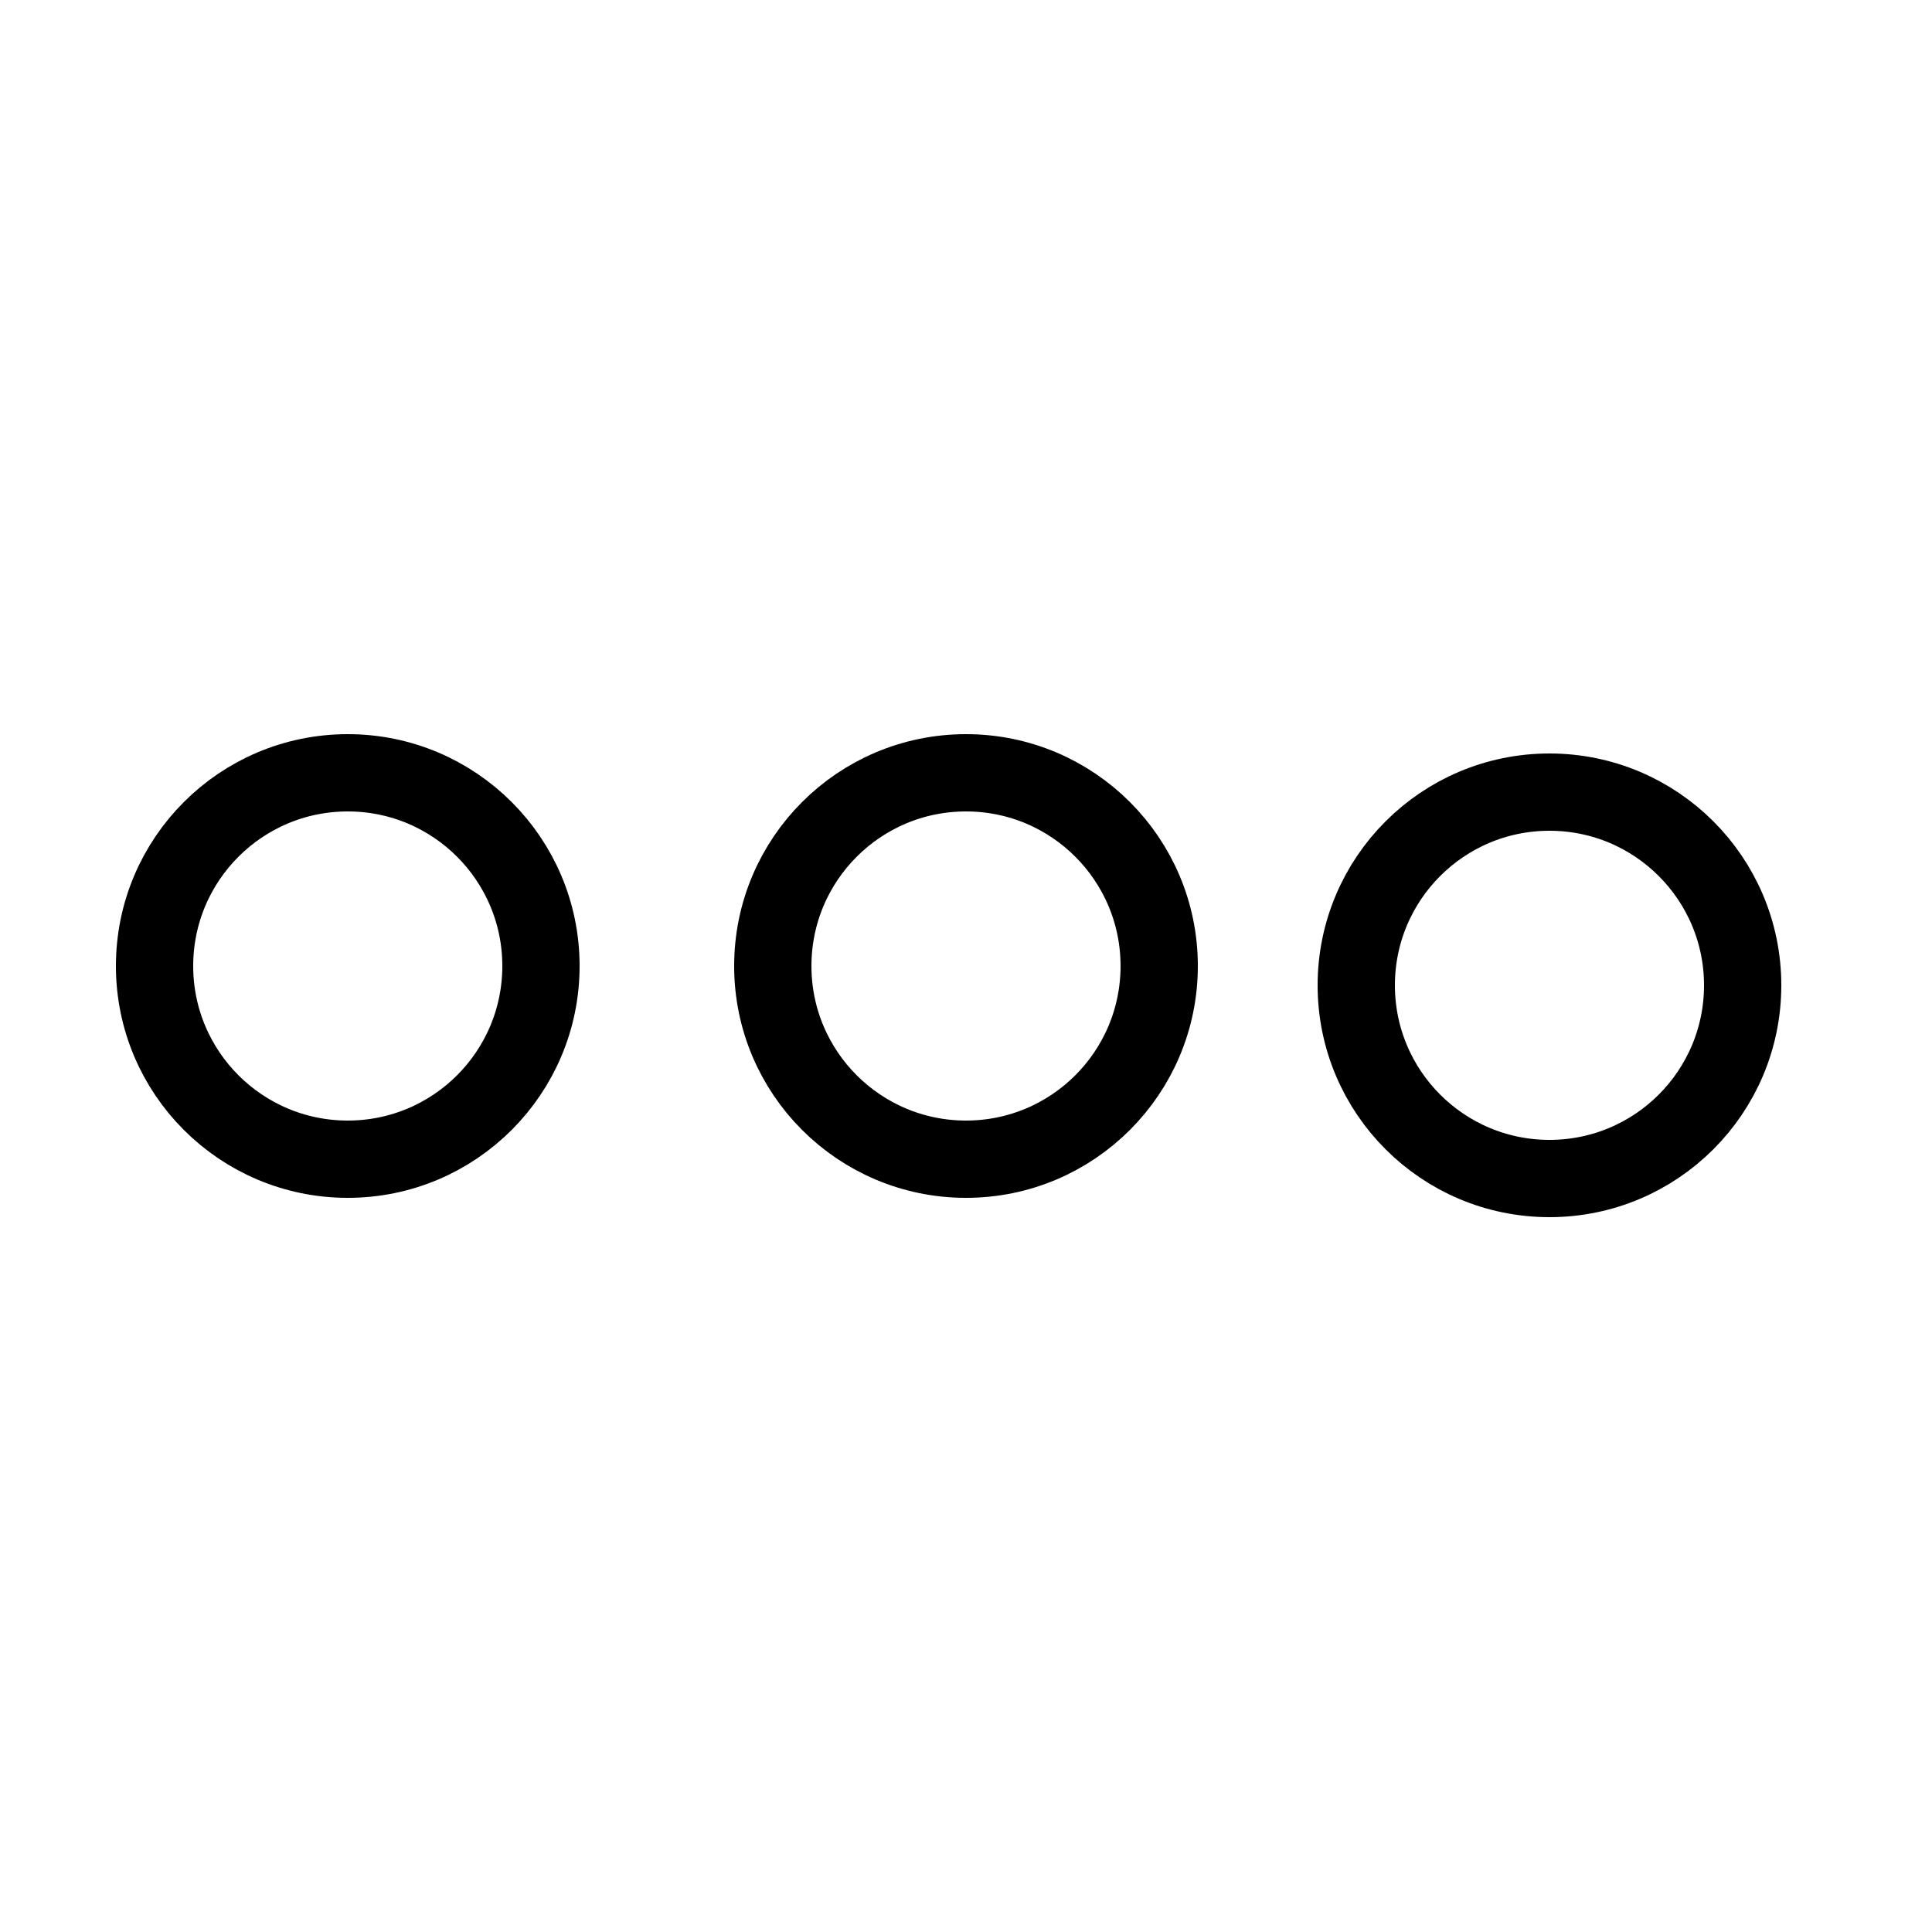
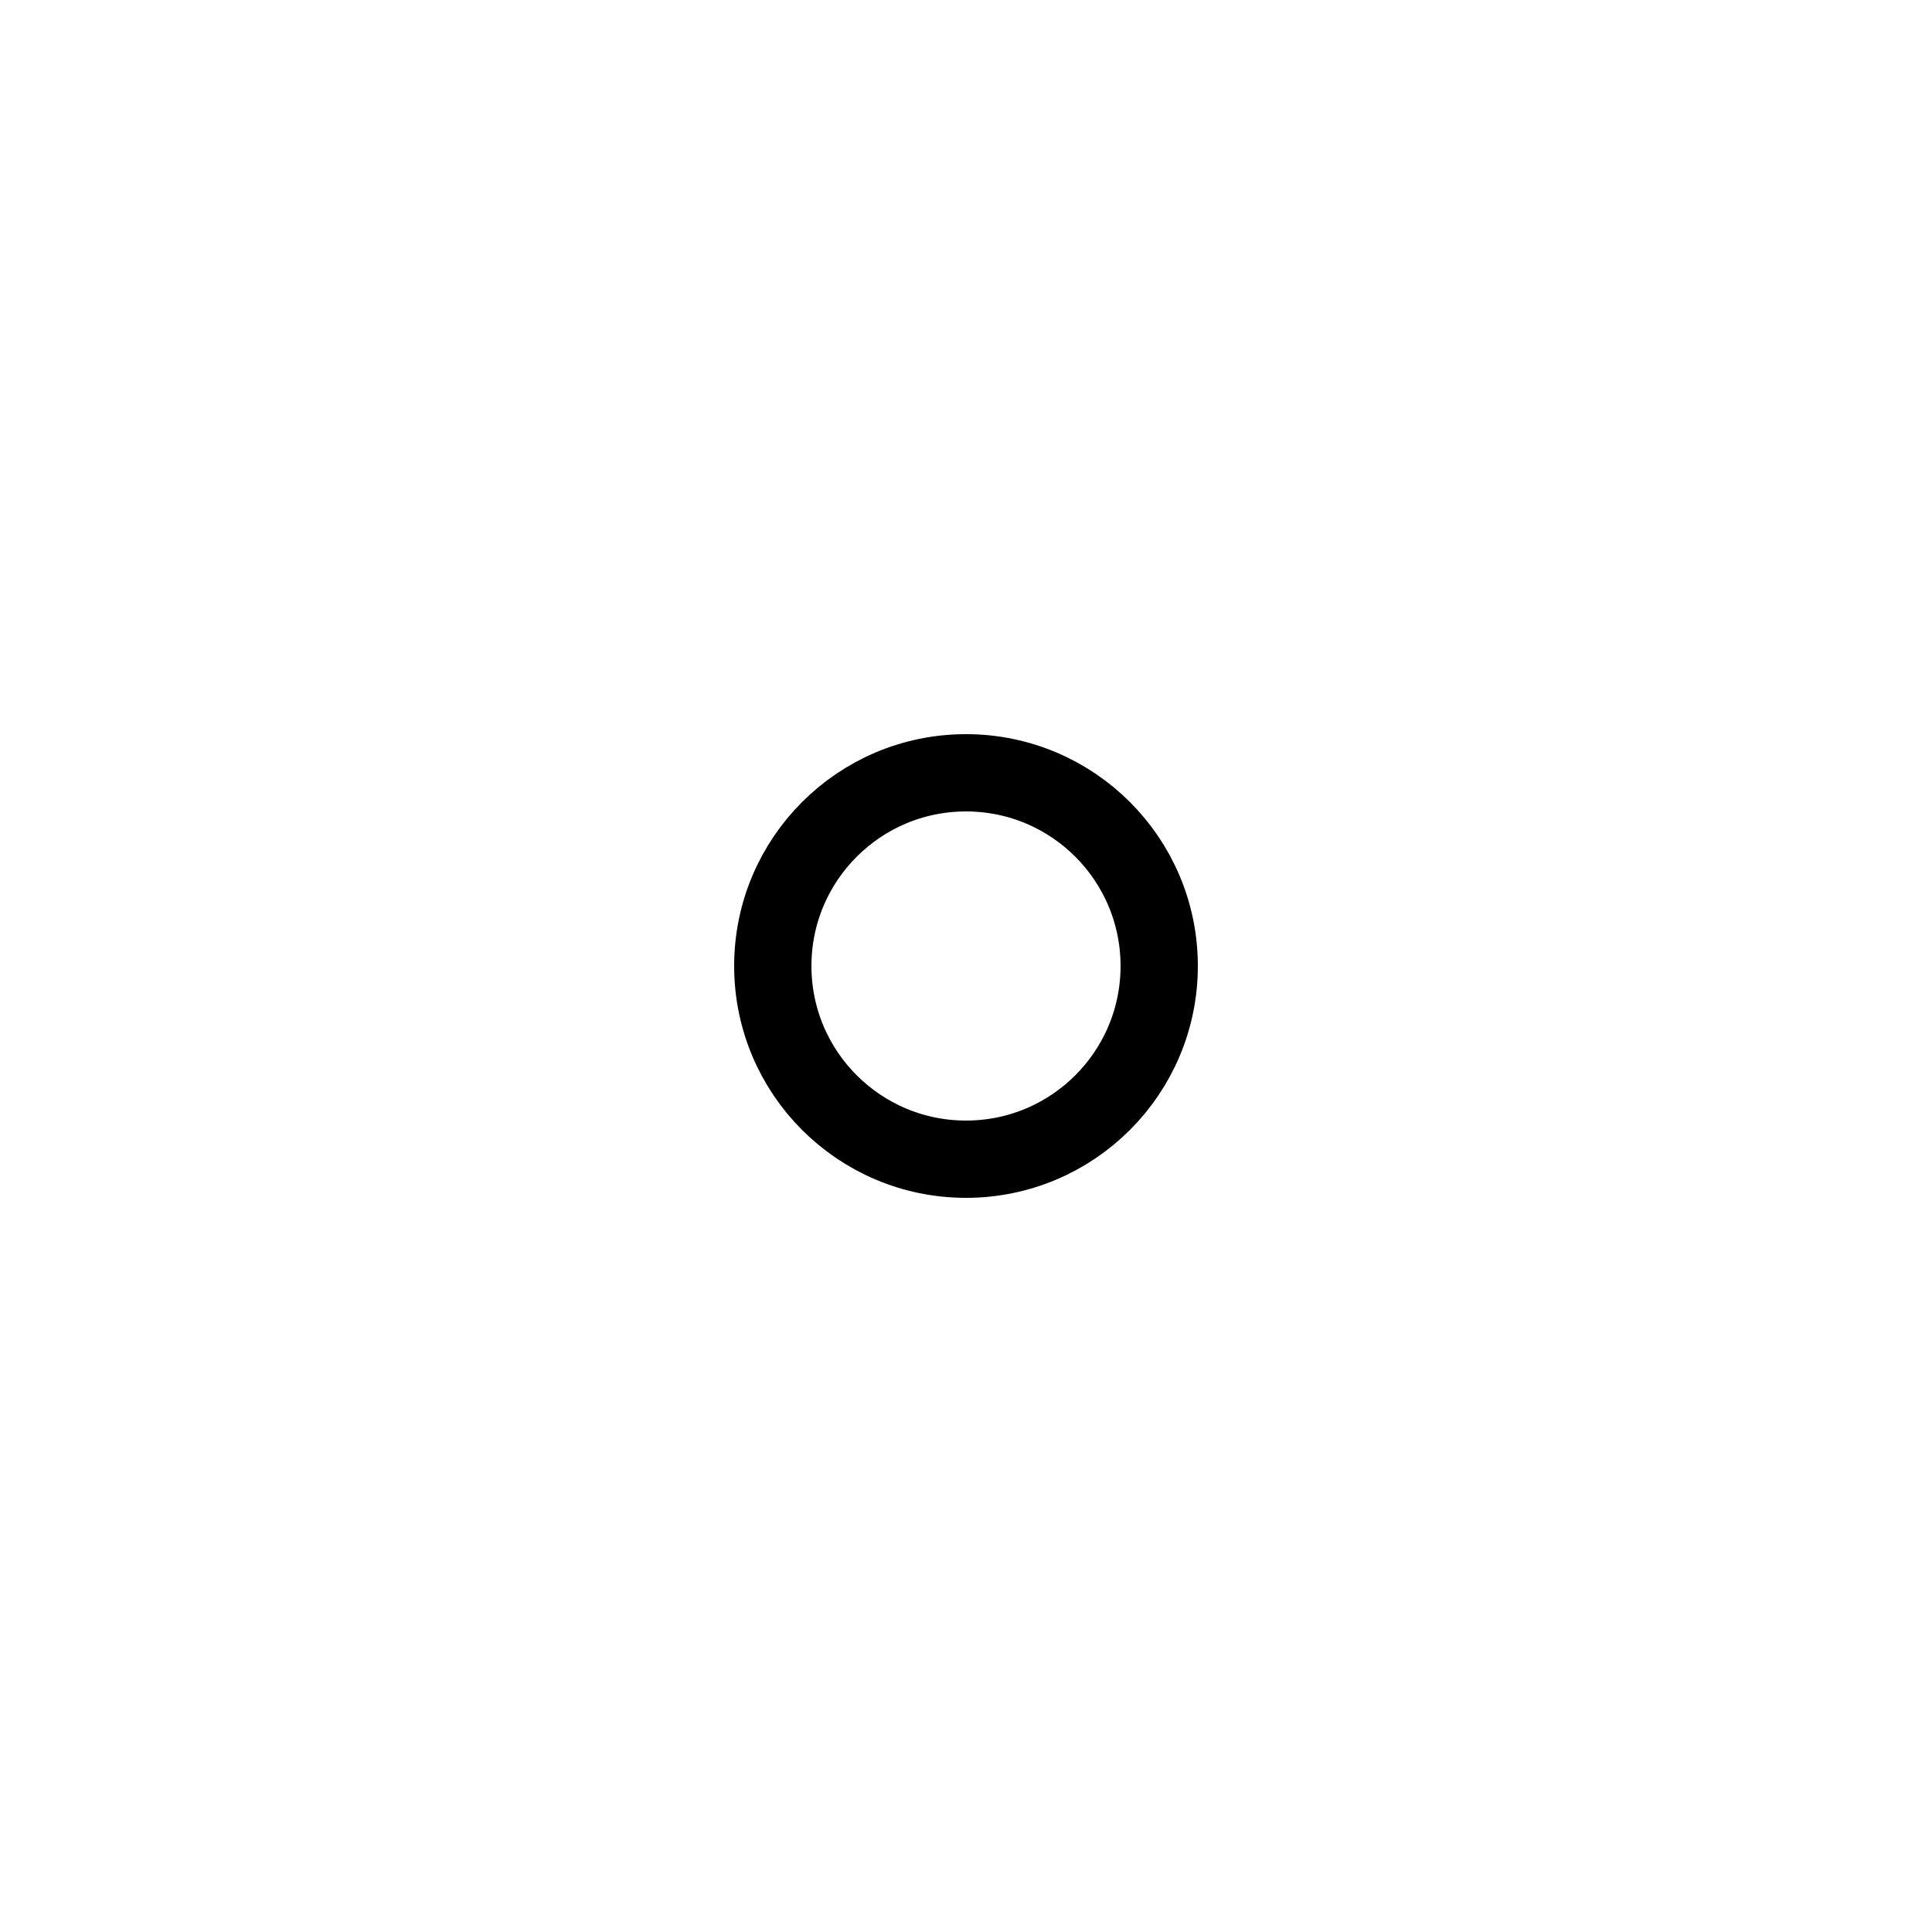
<svg xmlns="http://www.w3.org/2000/svg" version="1.1" id="Layer_1" x="0px" y="0px" viewBox="0 0 50 50" style="enable-background:new 0 0 50 50;" xml:space="preserve">
  <circle style="fill:none;stroke:#000000;stroke-width:2;stroke-miterlimit:10;" cx="25" cy="25" r="5" />
-   <circle style="fill:none;stroke:#000000;stroke-width:2;stroke-miterlimit:10;" cx="9" cy="25" r="5" />
-   <circle style="fill:none;stroke:#000000;stroke-width:2;stroke-miterlimit:10;" cx="40.1" cy="25.5" r="5" />
</svg>